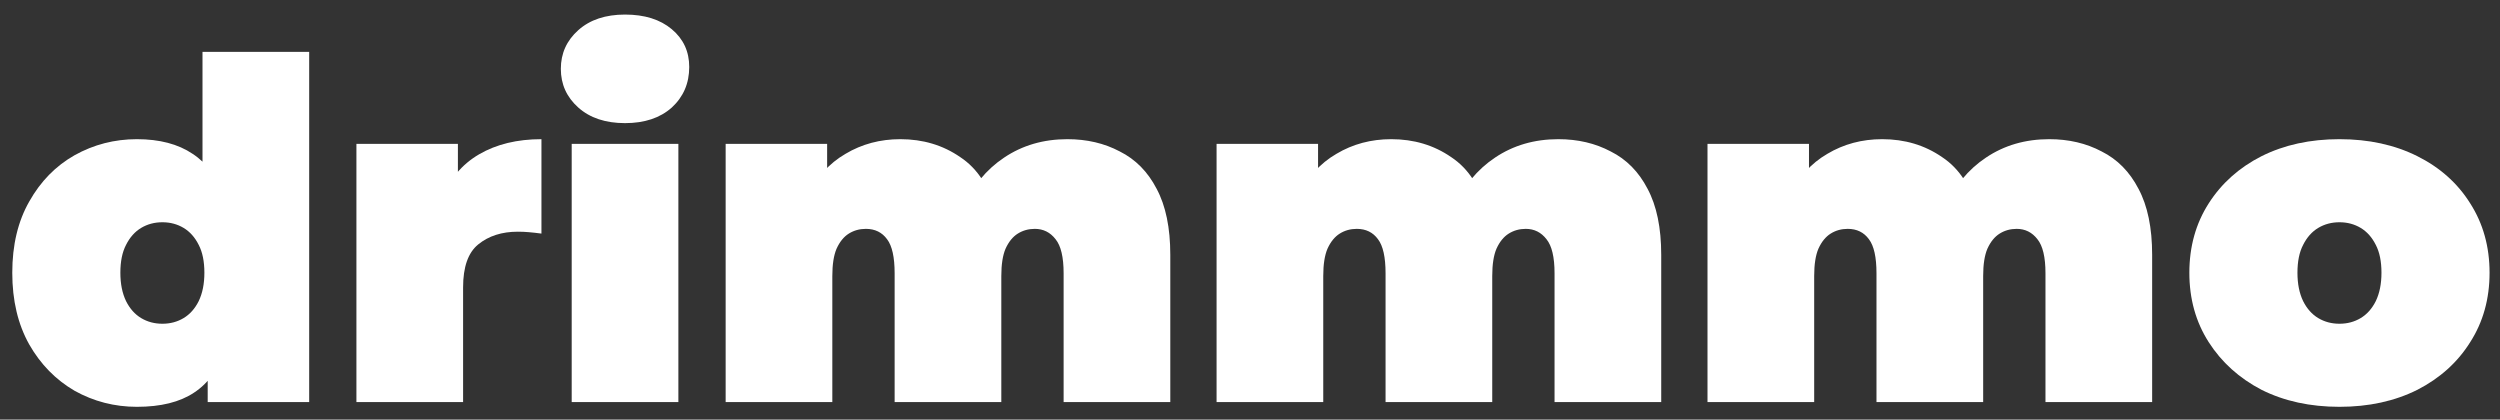
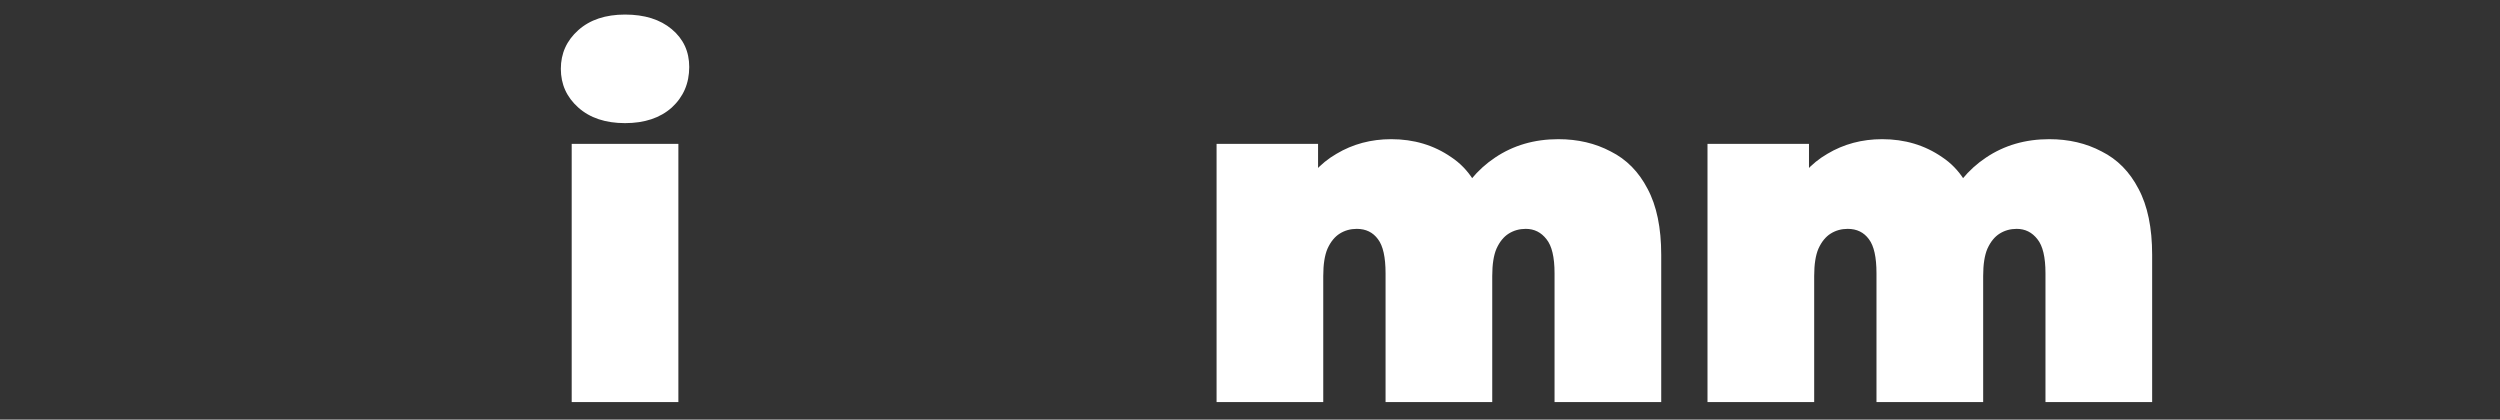
<svg xmlns="http://www.w3.org/2000/svg" width="143" height="24" viewBox="0 0 143 24" fill="none">
  <rect x="0" y="0" width="143" height="24" fill="#333333" stroke="none" />
-   <path d="M133.817 23.27C132.143 23.27 130.658 22.946 129.362 22.298C128.084 21.632 127.076 20.723 126.338 19.571C125.6 18.419 125.231 17.096 125.231 15.602C125.231 14.108 125.6 12.785 126.338 11.633C127.076 10.481 128.084 9.581 129.362 8.933C130.658 8.285 132.143 7.961 133.817 7.961C135.491 7.961 136.976 8.285 138.272 8.933C139.568 9.581 140.576 10.481 141.296 11.633C142.034 12.785 142.403 14.108 142.403 15.602C142.403 17.096 142.034 18.419 141.296 19.571C140.576 20.723 139.568 21.632 138.272 22.298C136.976 22.946 135.491 23.27 133.817 23.27ZM133.817 18.518C134.267 18.518 134.672 18.41 135.032 18.194C135.392 17.978 135.68 17.654 135.896 17.222C136.112 16.772 136.22 16.232 136.22 15.602C136.22 14.954 136.112 14.423 135.896 14.009C135.68 13.577 135.392 13.253 135.032 13.037C134.672 12.821 134.267 12.713 133.817 12.713C133.367 12.713 132.962 12.821 132.602 13.037C132.242 13.253 131.954 13.577 131.738 14.009C131.522 14.423 131.414 14.954 131.414 15.602C131.414 16.232 131.522 16.772 131.738 17.222C131.954 17.654 132.242 17.978 132.602 18.194C132.962 18.41 133.367 18.518 133.817 18.518Z" fill="white" />
  <path d="M117.217 7.961C118.333 7.961 119.332 8.195 120.214 8.663C121.114 9.113 121.816 9.824 122.32 10.796C122.842 11.768 123.103 13.028 123.103 14.576V23H117.001V15.629C117.001 14.711 116.848 14.063 116.542 13.685C116.236 13.289 115.84 13.091 115.354 13.091C114.994 13.091 114.67 13.181 114.382 13.361C114.094 13.541 113.86 13.829 113.68 14.225C113.518 14.603 113.437 15.125 113.437 15.791V23H107.335V15.629C107.335 14.711 107.191 14.063 106.903 13.685C106.615 13.289 106.21 13.091 105.688 13.091C105.328 13.091 105.004 13.181 104.716 13.361C104.428 13.541 104.194 13.829 104.014 14.225C103.852 14.603 103.771 15.125 103.771 15.791V23H97.669V8.231H103.474V12.47L102.286 11.282C102.844 10.166 103.591 9.338 104.527 8.798C105.463 8.24 106.507 7.961 107.659 7.961C108.955 7.961 110.098 8.303 111.088 8.987C112.096 9.653 112.771 10.715 113.113 12.173L111.25 11.876C111.79 10.652 112.573 9.698 113.599 9.014C114.643 8.312 115.849 7.961 117.217 7.961Z" fill="white" />
  <path d="M89.136 7.961C90.252 7.961 91.251 8.195 92.133 8.663C93.033 9.113 93.735 9.824 94.239 10.796C94.761 11.768 95.022 13.028 95.022 14.576V23H88.92V15.629C88.92 14.711 88.767 14.063 88.461 13.685C88.155 13.289 87.759 13.091 87.273 13.091C86.913 13.091 86.589 13.181 86.301 13.361C86.013 13.541 85.779 13.829 85.599 14.225C85.437 14.603 85.356 15.125 85.356 15.791V23H79.254V15.629C79.254 14.711 79.11 14.063 78.822 13.685C78.534 13.289 78.129 13.091 77.607 13.091C77.247 13.091 76.923 13.181 76.635 13.361C76.347 13.541 76.113 13.829 75.933 14.225C75.771 14.603 75.69 15.125 75.69 15.791V23H69.588V8.231H75.393V12.47L74.205 11.282C74.763 10.166 75.51 9.338 76.446 8.798C77.382 8.24 78.426 7.961 79.578 7.961C80.874 7.961 82.017 8.303 83.007 8.987C84.015 9.653 84.69 10.715 85.032 12.173L83.169 11.876C83.709 10.652 84.492 9.698 85.518 9.014C86.562 8.312 87.768 7.961 89.136 7.961Z" fill="white" />
-   <path d="M61.055 7.961C62.171 7.961 63.17 8.195 64.052 8.663C64.952 9.113 65.654 9.824 66.158 10.796C66.68 11.768 66.941 13.028 66.941 14.576V23H60.839V15.629C60.839 14.711 60.686 14.063 60.38 13.685C60.074 13.289 59.678 13.091 59.192 13.091C58.832 13.091 58.508 13.181 58.22 13.361C57.932 13.541 57.698 13.829 57.518 14.225C57.356 14.603 57.275 15.125 57.275 15.791V23H51.173V15.629C51.173 14.711 51.029 14.063 50.741 13.685C50.453 13.289 50.048 13.091 49.526 13.091C49.166 13.091 48.842 13.181 48.554 13.361C48.266 13.541 48.032 13.829 47.852 14.225C47.69 14.603 47.609 15.125 47.609 15.791V23H41.507V8.231H47.312V12.47L46.124 11.282C46.682 10.166 47.429 9.338 48.365 8.798C49.301 8.24 50.345 7.961 51.497 7.961C52.793 7.961 53.936 8.303 54.926 8.987C55.934 9.653 56.609 10.715 56.951 12.173L55.088 11.876C55.628 10.652 56.411 9.698 57.437 9.014C58.481 8.312 59.687 7.961 61.055 7.961Z" fill="white" />
  <path d="M32.701 23V8.231H38.803V23H32.701ZM35.752 7.043C34.636 7.043 33.745 6.746 33.079 6.152C32.413 5.558 32.08 4.82 32.08 3.938C32.08 3.056 32.413 2.318 33.079 1.724C33.745 1.13 34.636 0.833 35.752 0.833C36.868 0.833 37.759 1.112 38.425 1.67C39.091 2.228 39.424 2.948 39.424 3.83C39.424 4.766 39.091 5.54 38.425 6.152C37.759 6.746 36.868 7.043 35.752 7.043Z" fill="white" />
-   <path d="M20.387 23V8.231H26.192V12.686L25.247 11.417C25.697 10.265 26.417 9.401 27.407 8.825C28.397 8.249 29.585 7.961 30.971 7.961V13.361C30.701 13.325 30.458 13.298 30.242 13.28C30.044 13.262 29.837 13.253 29.621 13.253C28.703 13.253 27.947 13.496 27.353 13.982C26.777 14.45 26.489 15.269 26.489 16.439V23H20.387Z" fill="white" />
-   <path d="M7.83 23.27C6.552 23.27 5.364 22.964 4.266 22.352C3.186 21.722 2.322 20.84 1.674 19.706C1.026 18.554 0.702 17.186 0.702 15.602C0.702 14.018 1.026 12.659 1.674 11.525C2.322 10.373 3.186 9.491 4.266 8.879C5.364 8.267 6.552 7.961 7.83 7.961C9.126 7.961 10.188 8.24 11.016 8.798C11.844 9.338 12.456 10.175 12.852 11.309C13.248 12.425 13.446 13.856 13.446 15.602C13.446 17.366 13.257 18.815 12.879 19.949C12.519 21.083 11.925 21.92 11.097 22.46C10.287 23 9.198 23.27 7.83 23.27ZM9.288 18.518C9.738 18.518 10.143 18.41 10.503 18.194C10.863 17.978 11.151 17.654 11.367 17.222C11.583 16.772 11.691 16.232 11.691 15.602C11.691 14.954 11.583 14.423 11.367 14.009C11.151 13.577 10.863 13.253 10.503 13.037C10.143 12.821 9.738 12.713 9.288 12.713C8.838 12.713 8.433 12.821 8.073 13.037C7.713 13.253 7.425 13.577 7.209 14.009C6.993 14.423 6.885 14.954 6.885 15.602C6.885 16.232 6.993 16.772 7.209 17.222C7.425 17.654 7.713 17.978 8.073 18.194C8.433 18.41 8.838 18.518 9.288 18.518ZM11.88 23V21.002L11.853 15.602L11.583 10.202V2.966H17.685V23H11.88Z" fill="white" />
</svg>